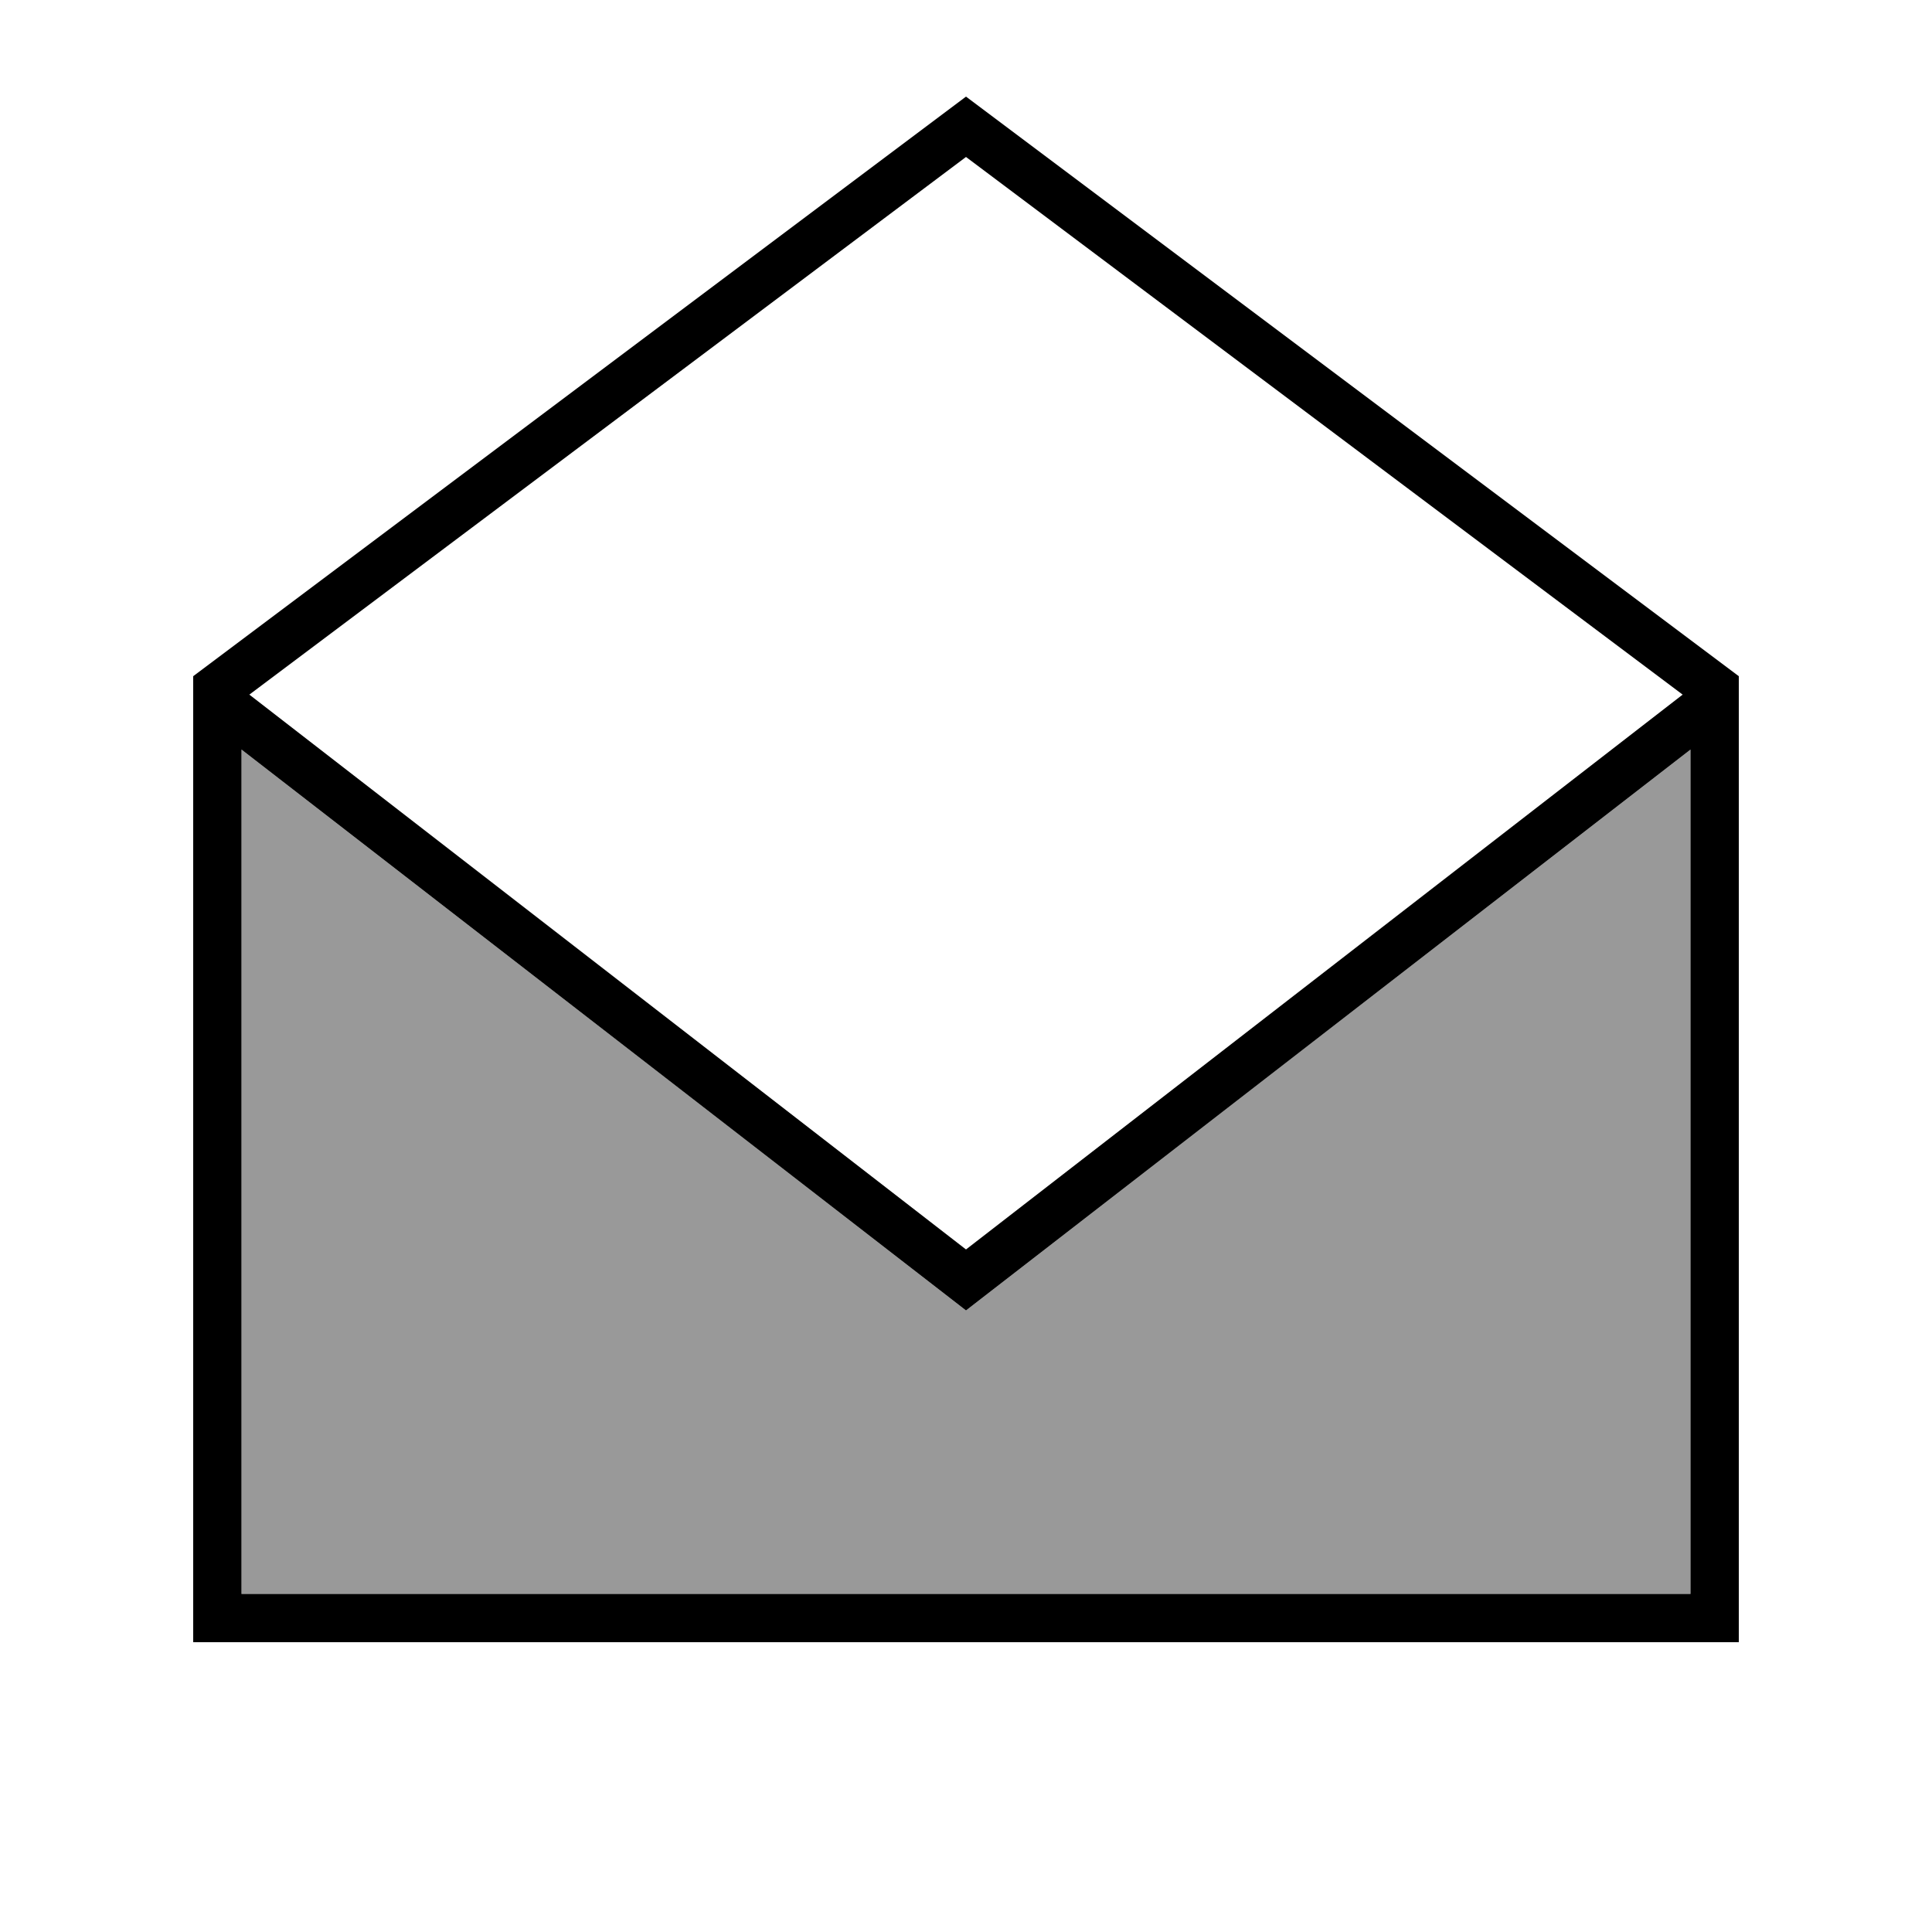
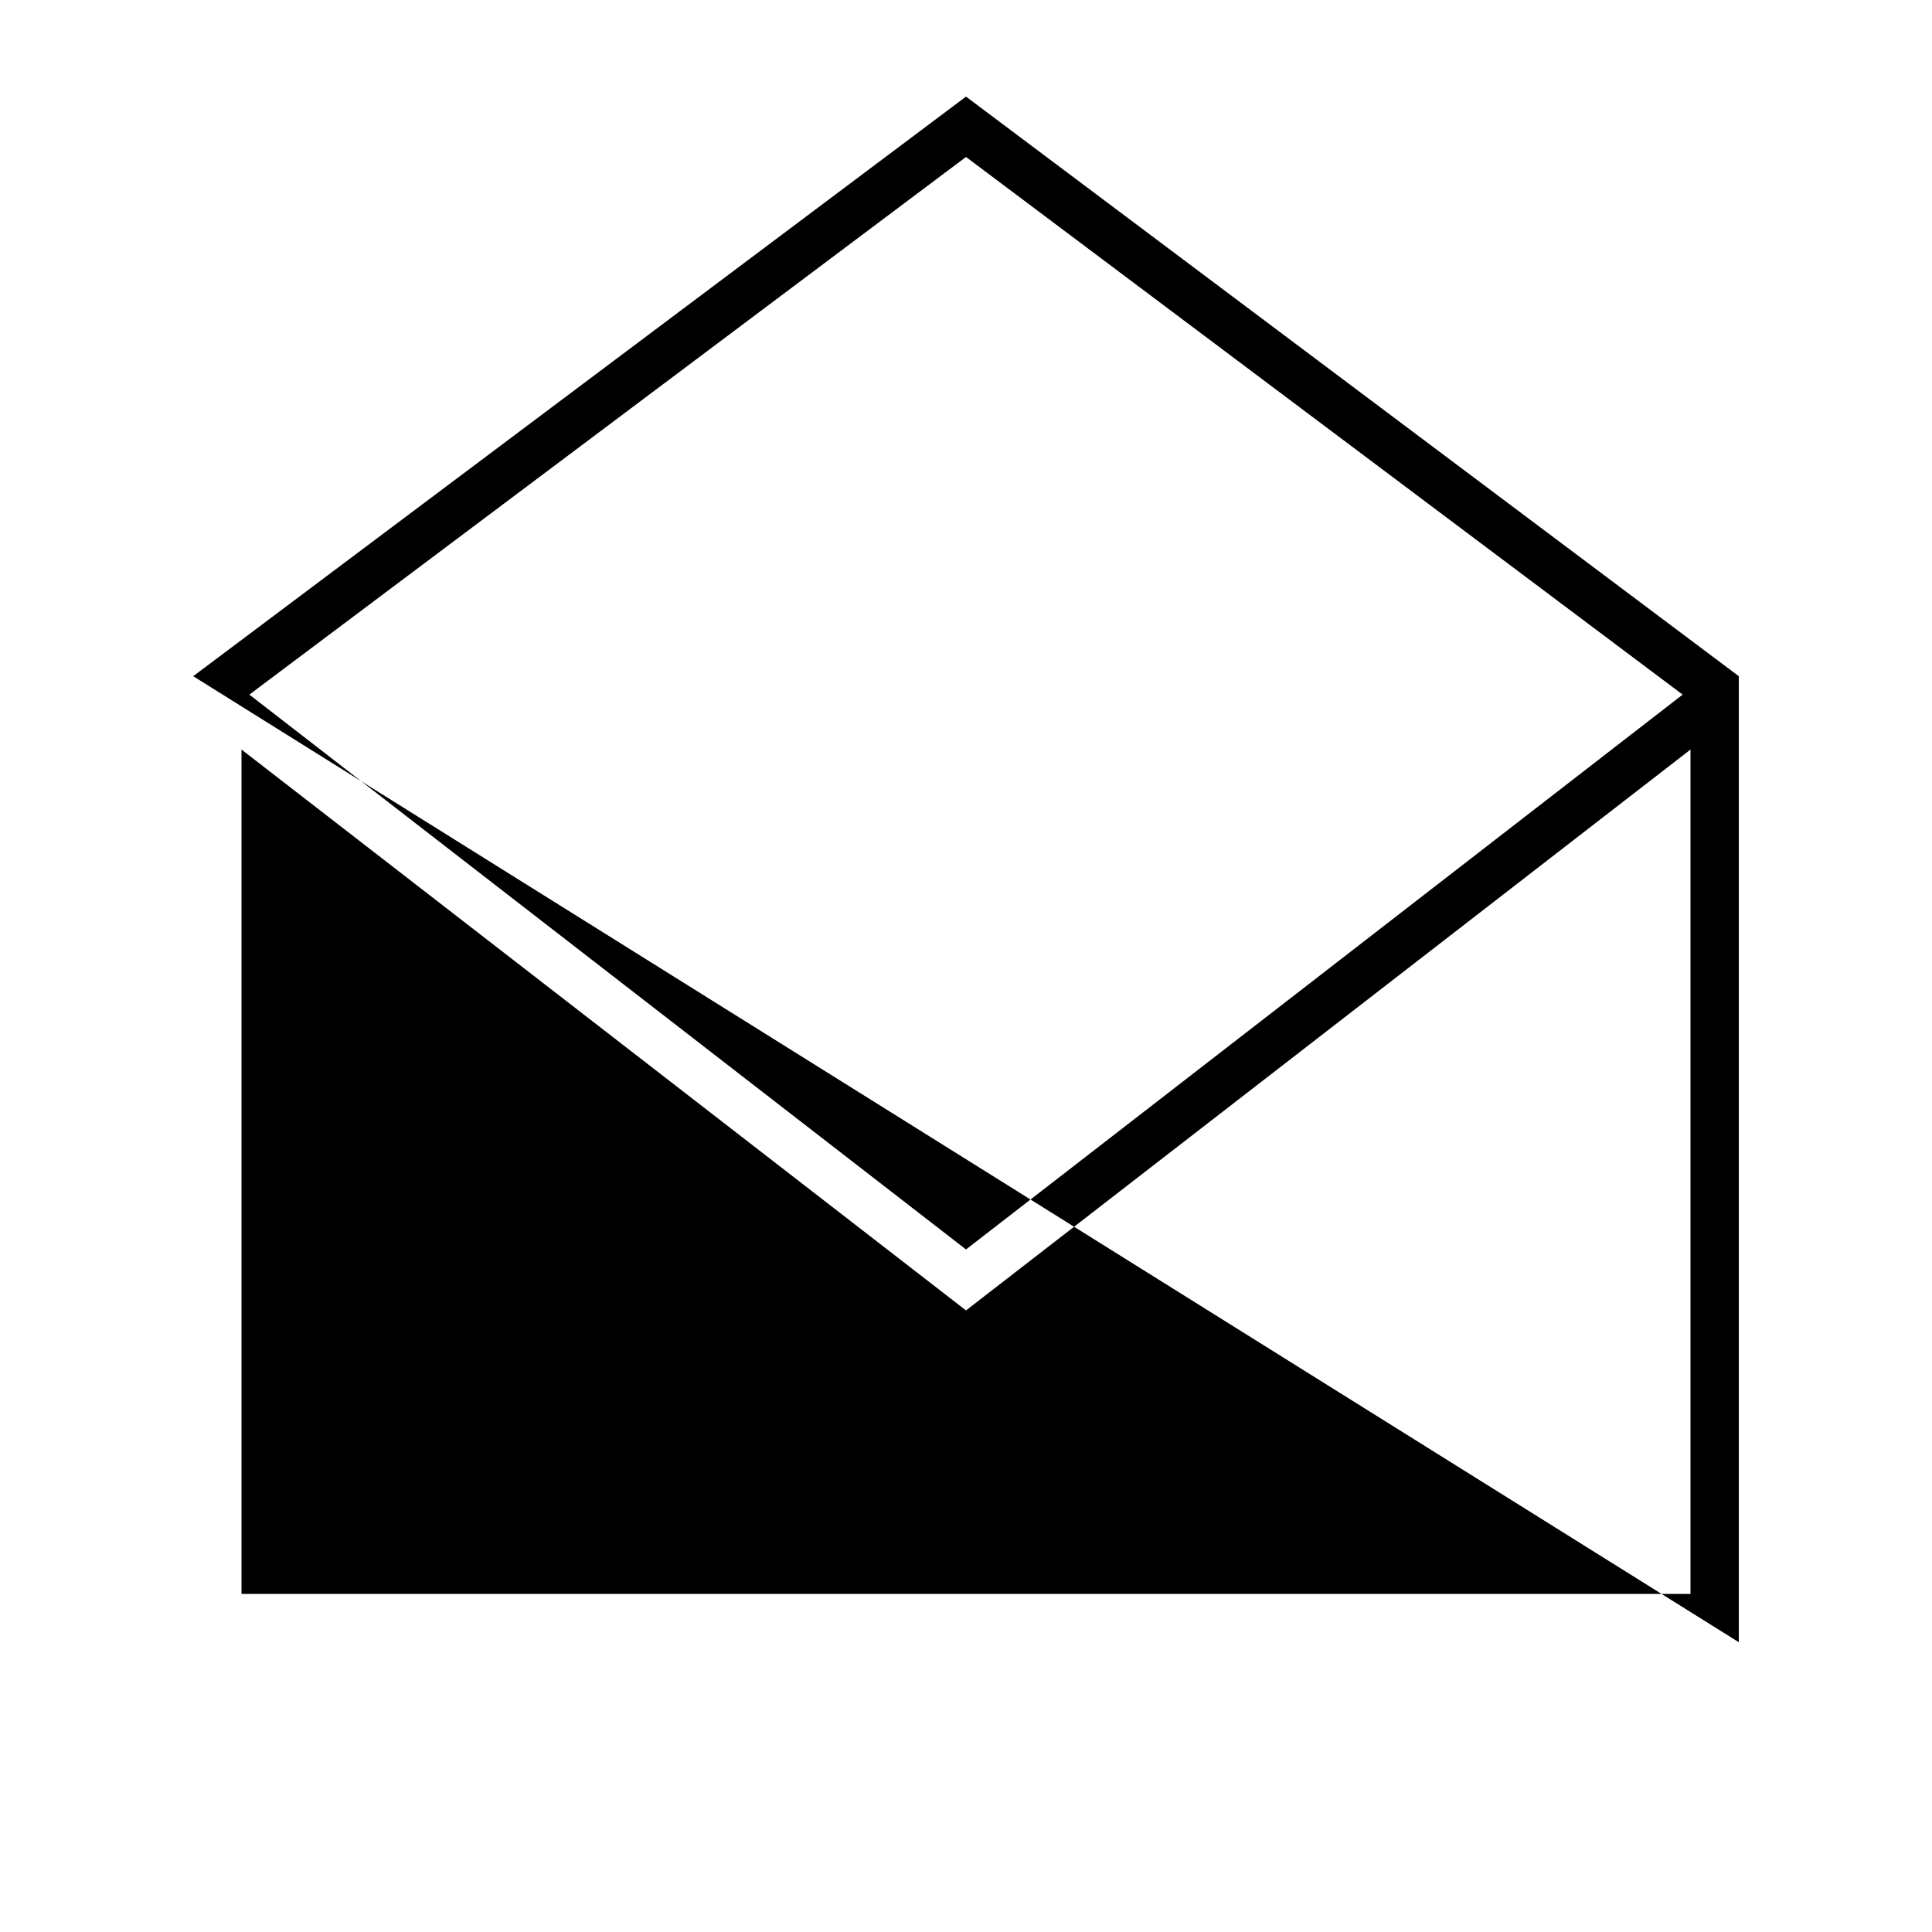
<svg xmlns="http://www.w3.org/2000/svg" viewBox="0 0 640 640">
-   <path opacity=".4" fill="currentColor" d="M80 248.3L315.1 430.3L320 434.1L324.9 430.3L560 248.3L560 528L80 528L80 248.3z" />
-   <path fill="currentColor" d="M80 248.3L80 528L560 528L560 248.3L324.9 430.3L320 434.1L315.1 430.3L80 248.3zM557.4 230.1L320 52L82.6 230.1L320 413.9L557.4 230.1zM64 224L320 32L576 224L576 544L64 544L64 224z" />
+   <path fill="currentColor" d="M80 248.3L80 528L560 528L560 248.3L324.9 430.3L320 434.1L315.1 430.3L80 248.3zM557.4 230.1L320 52L82.6 230.1L320 413.9L557.4 230.1zM64 224L320 32L576 224L576 544L64 224z" />
</svg>